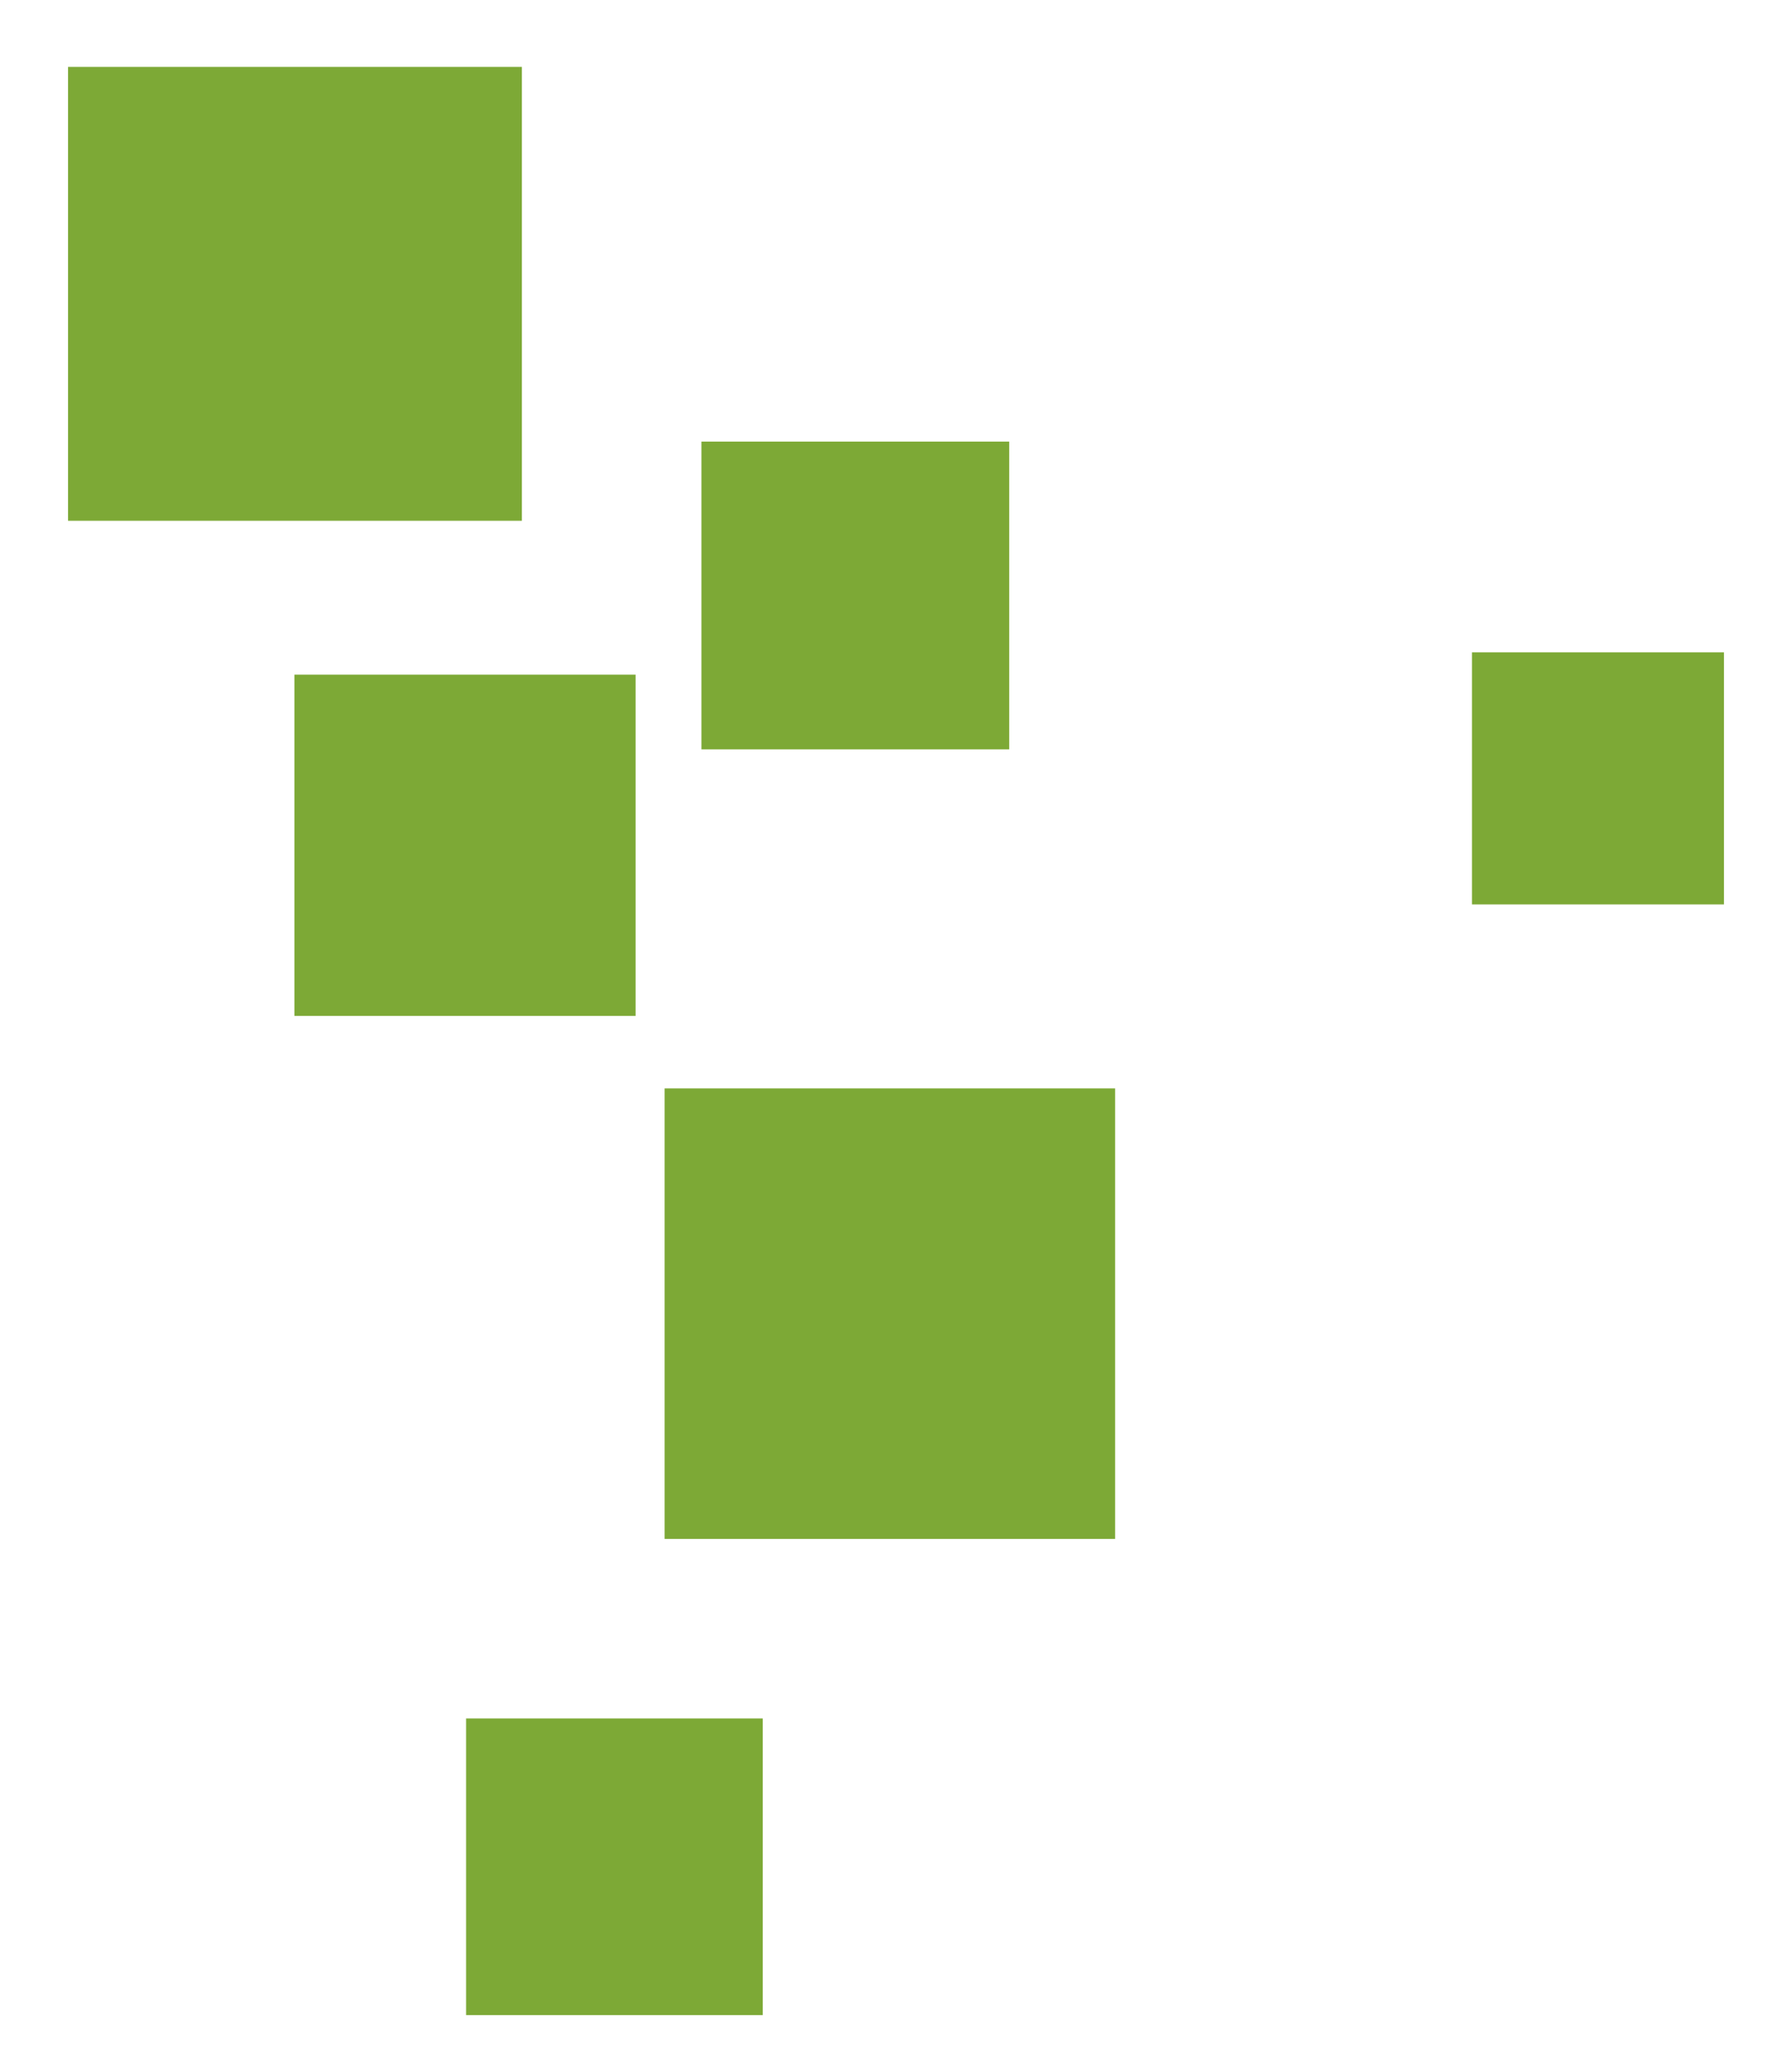
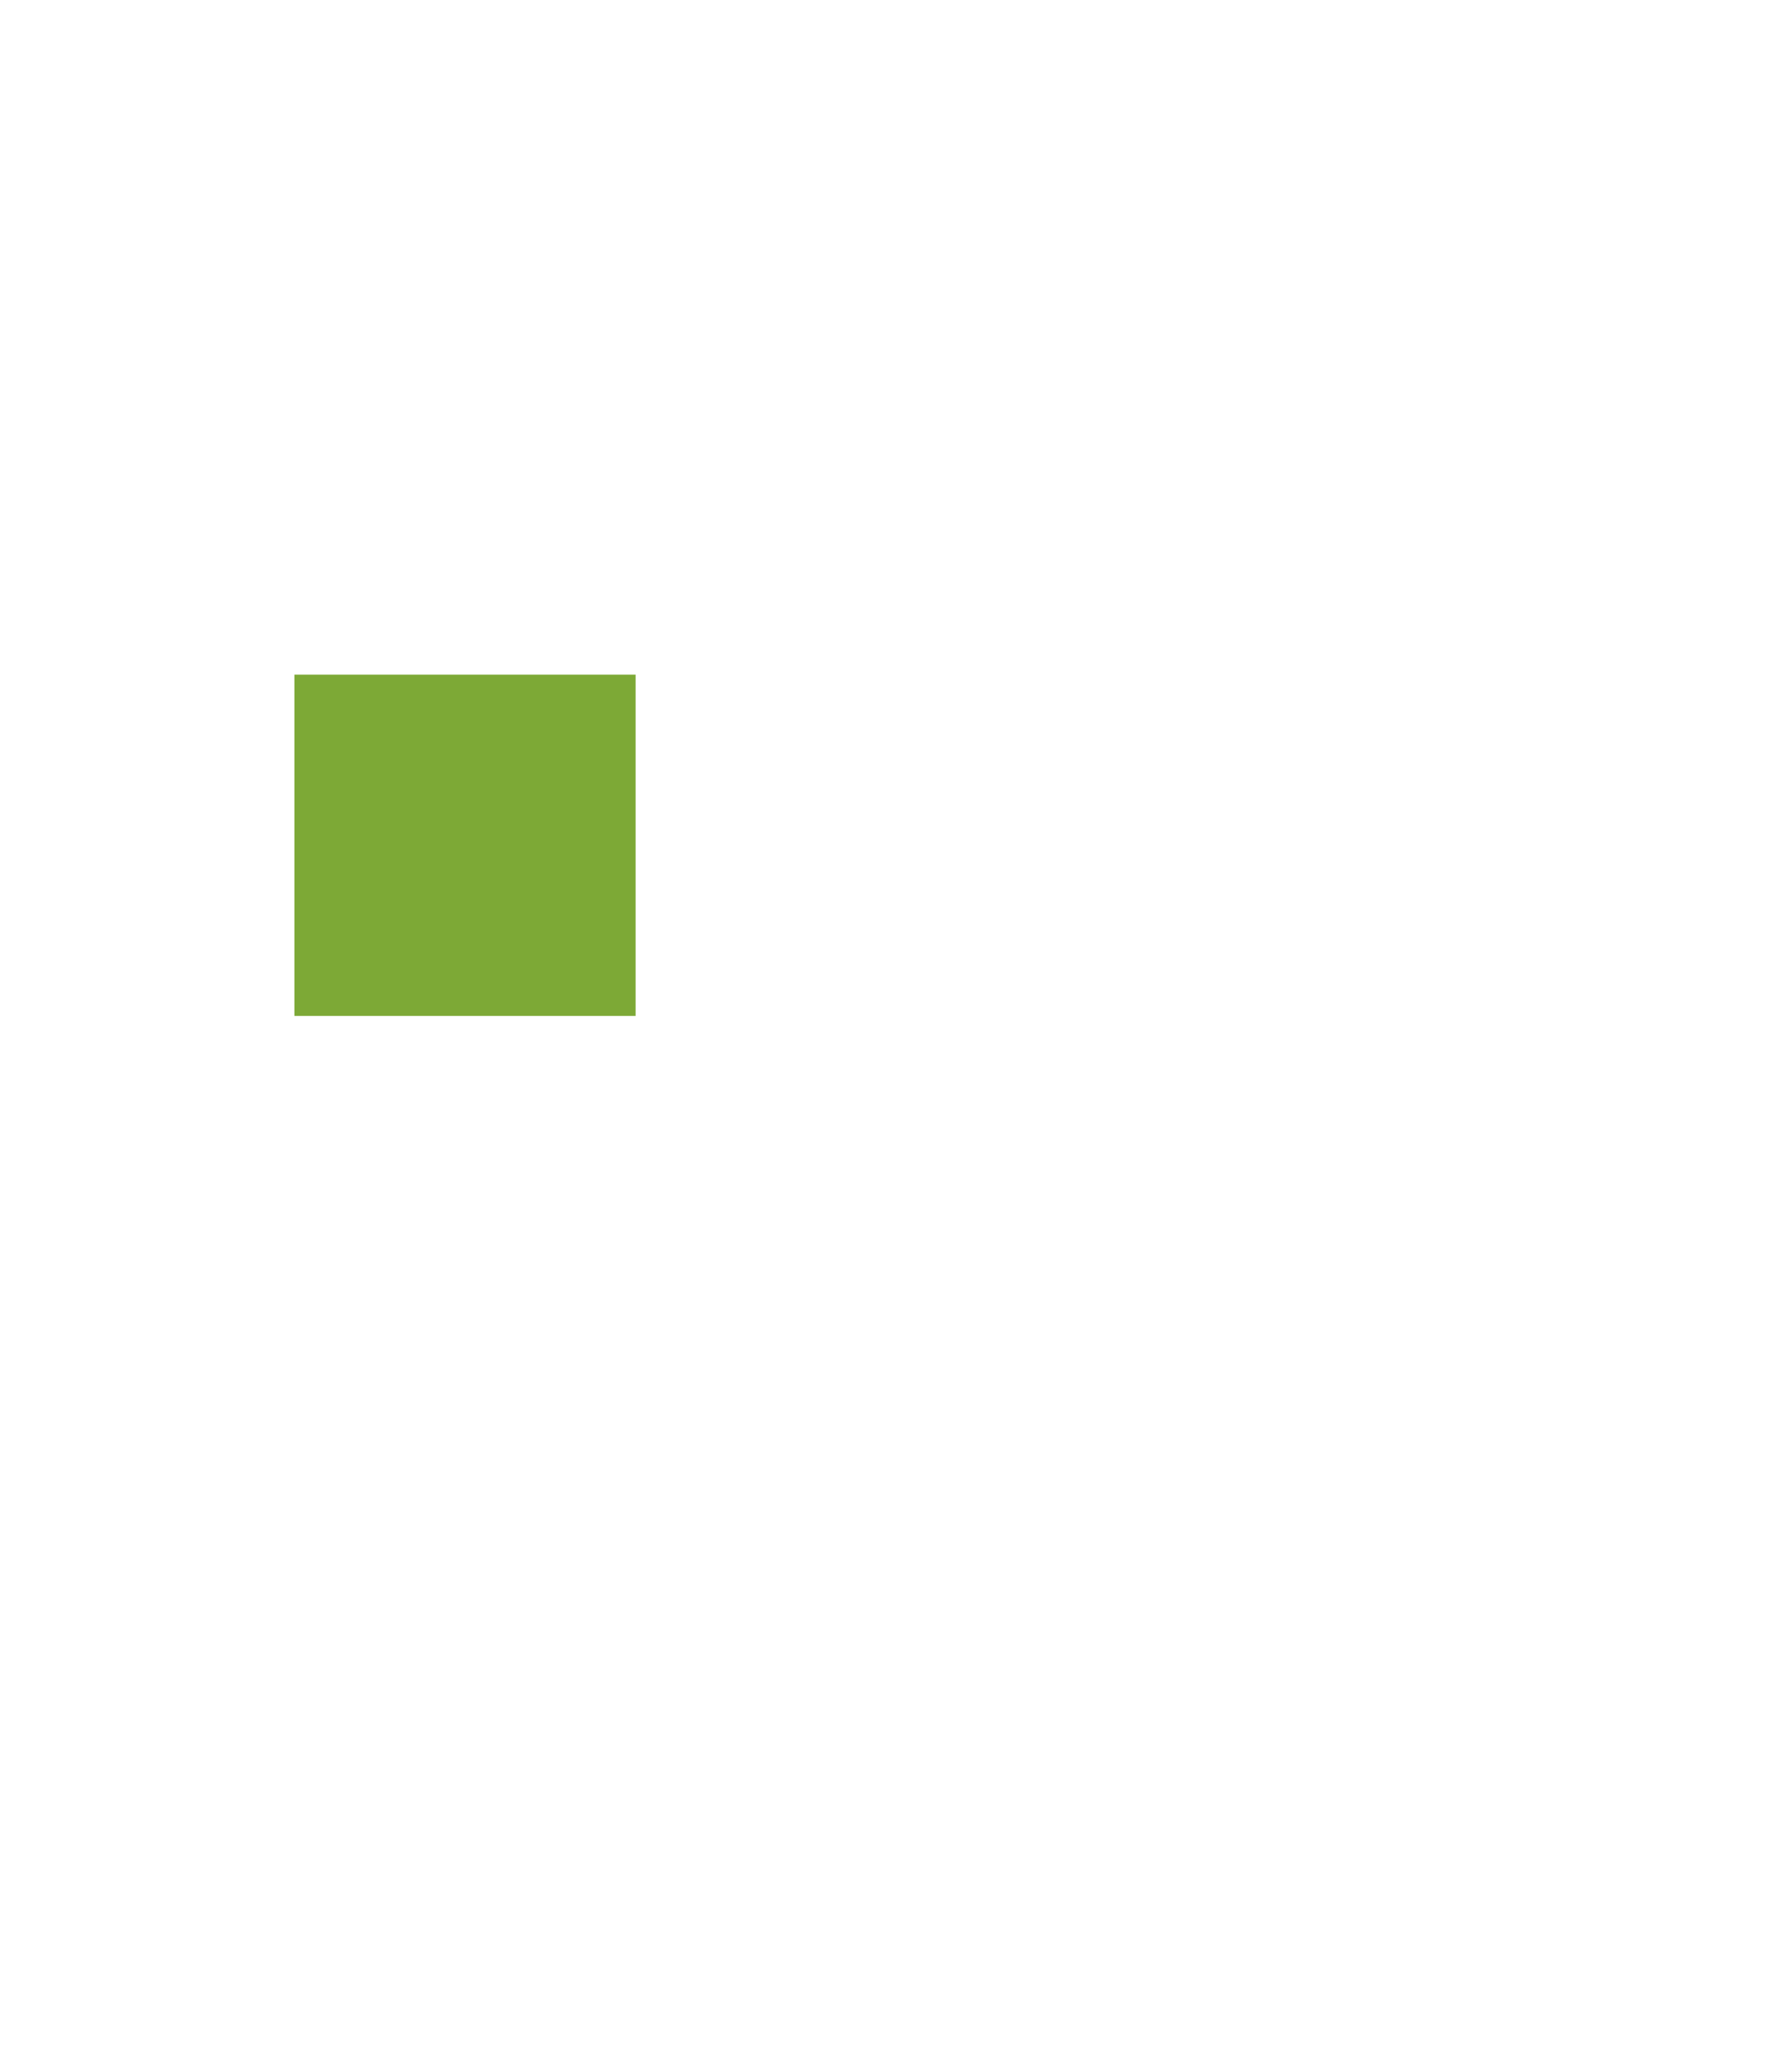
<svg xmlns="http://www.w3.org/2000/svg" version="1.1" id="Warstwa_1" x="0px" y="0px" viewBox="0 0 160.7 184.1" style="enable-background:new 0 0 160.7 184.1;" xml:space="preserve">
  <style type="text/css">
	.st0{fill:#7DA936;}
</style>
  <g>
-     <rect x="6.1" y="6" class="st0" width="40.7" height="40.7" />
-     <rect x="62.9" y="39.6" class="st0" width="27.6" height="27.6" />
    <rect x="26.4" y="60.5" class="st0" width="30.6" height="30.6" />
-     <rect x="59.6" y="97.6" class="st0" width="40.4" height="40.4" />
-     <rect x="132" y="58.5" class="st0" width="22.6" height="22.6" />
-     <rect x="41.8" y="154.1" class="st0" width="26.6" height="26.6" />
  </g>
</svg>